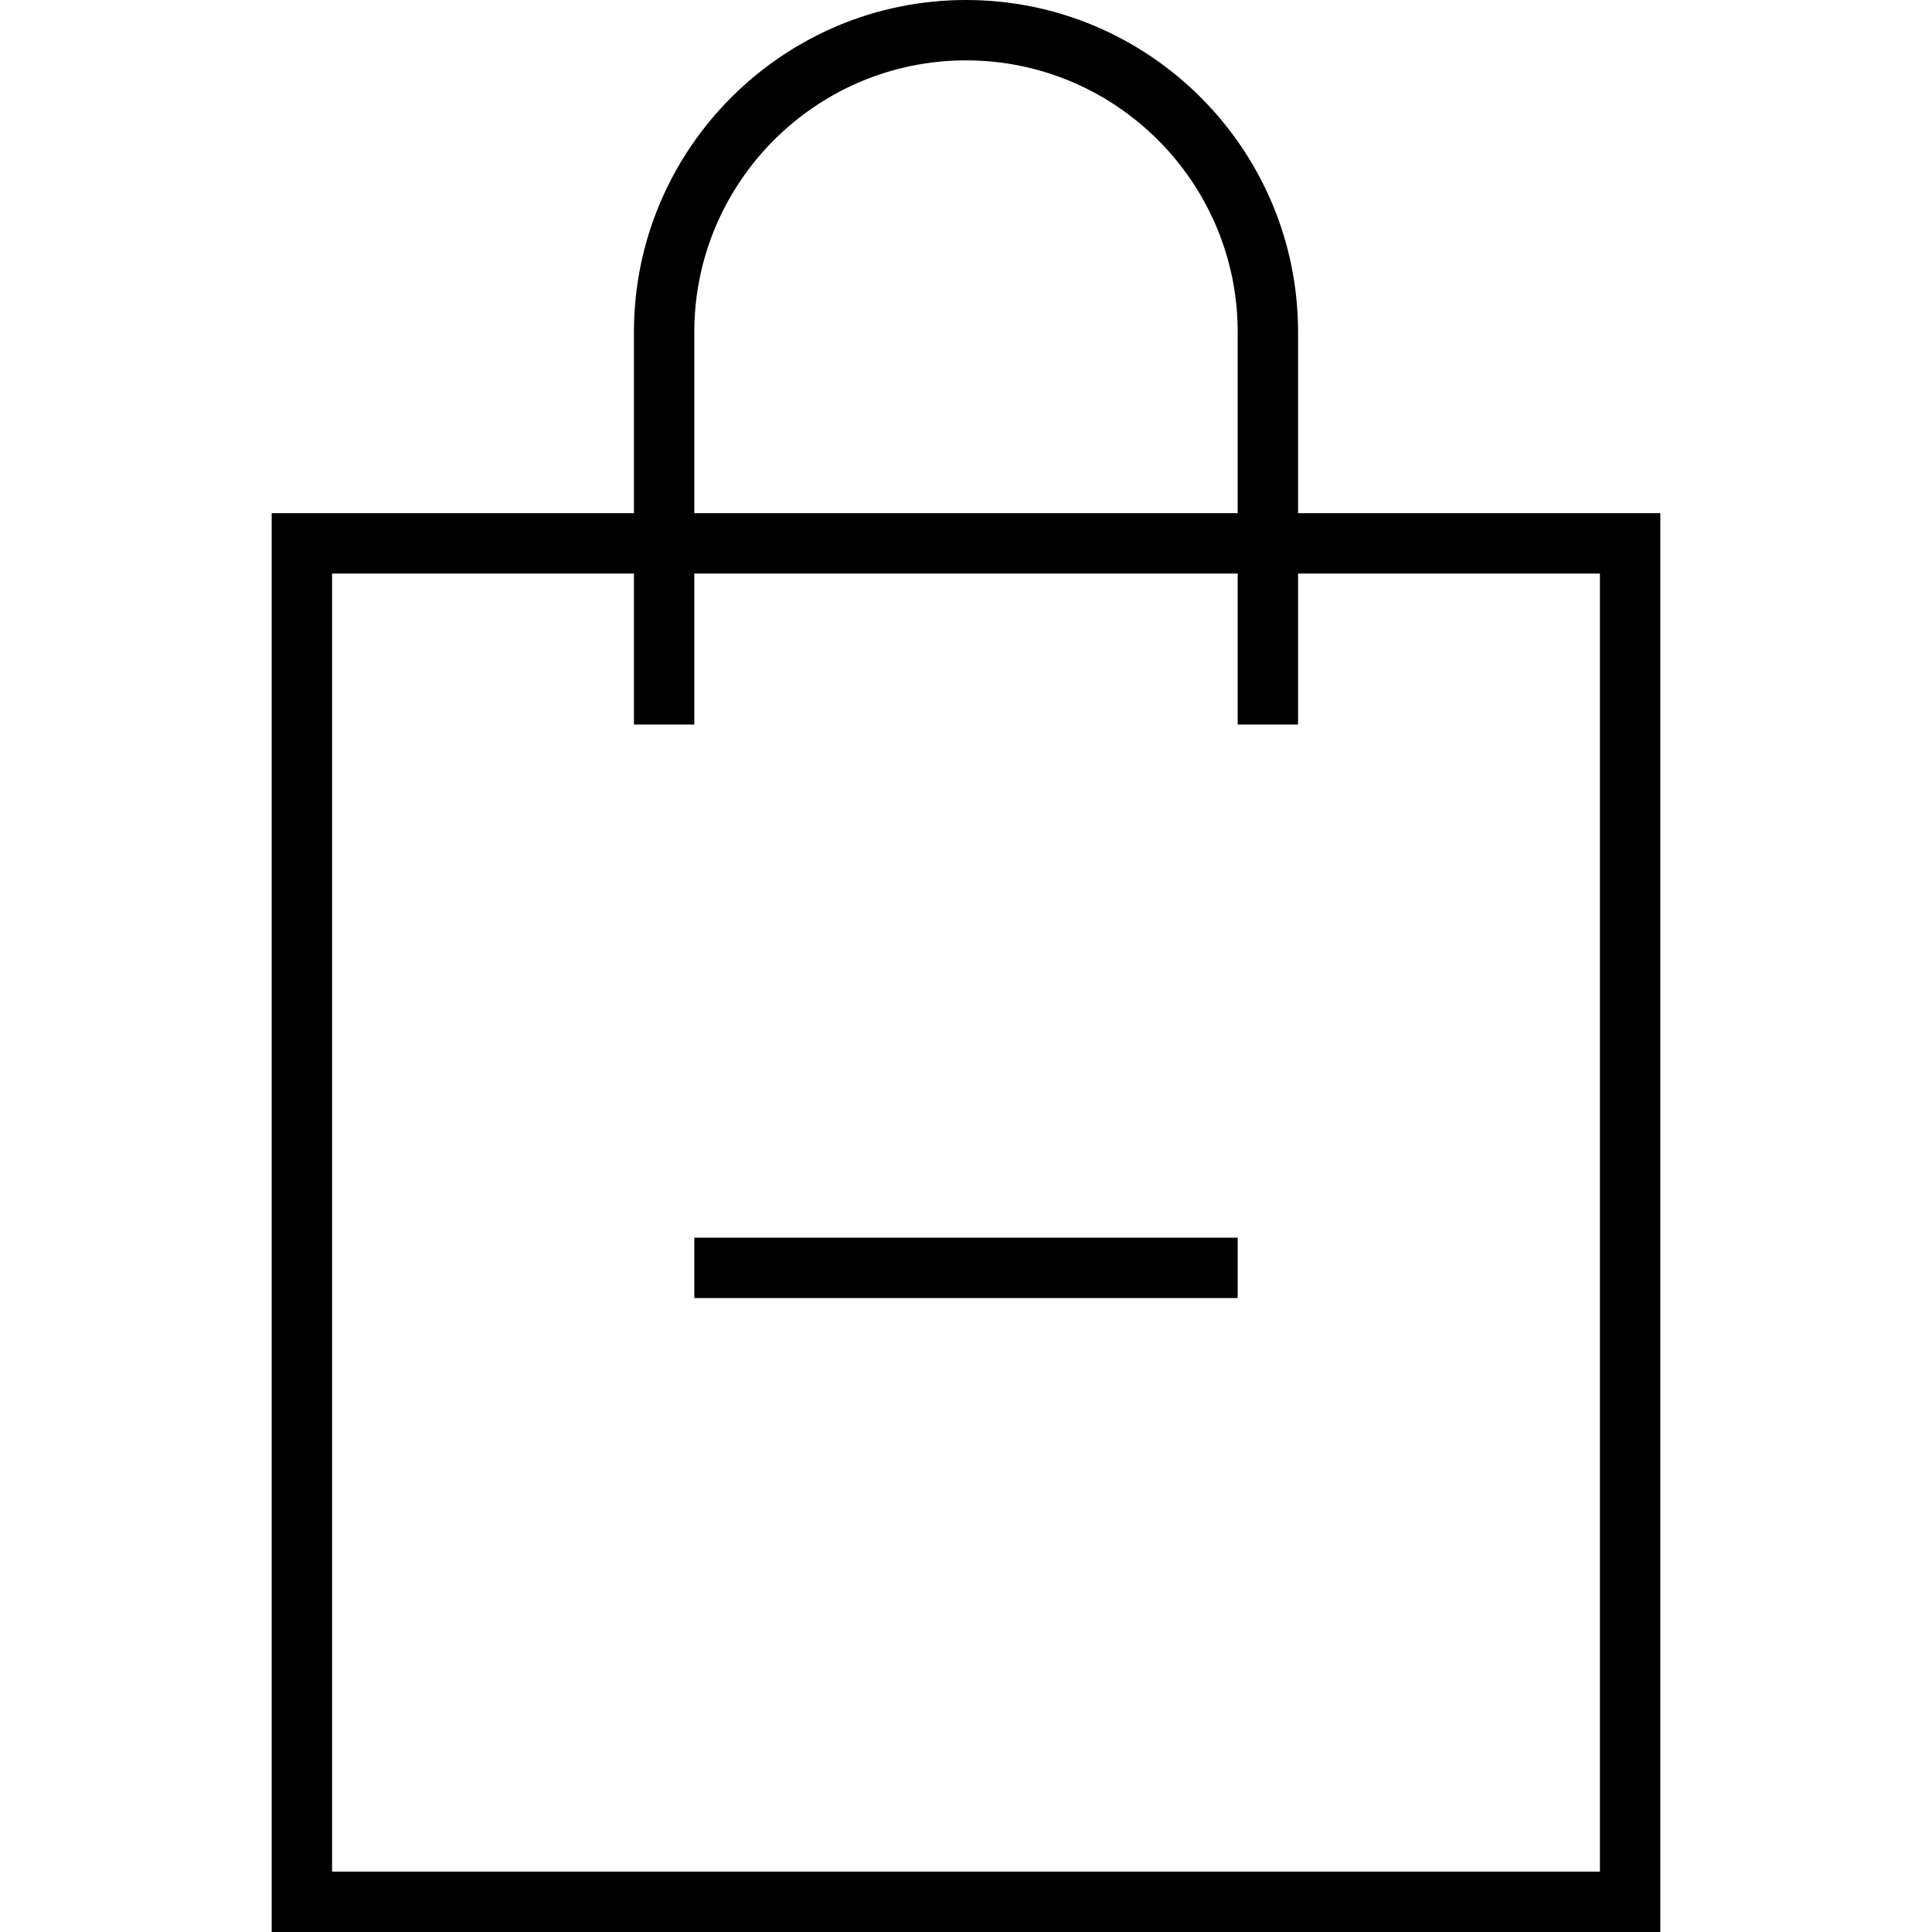
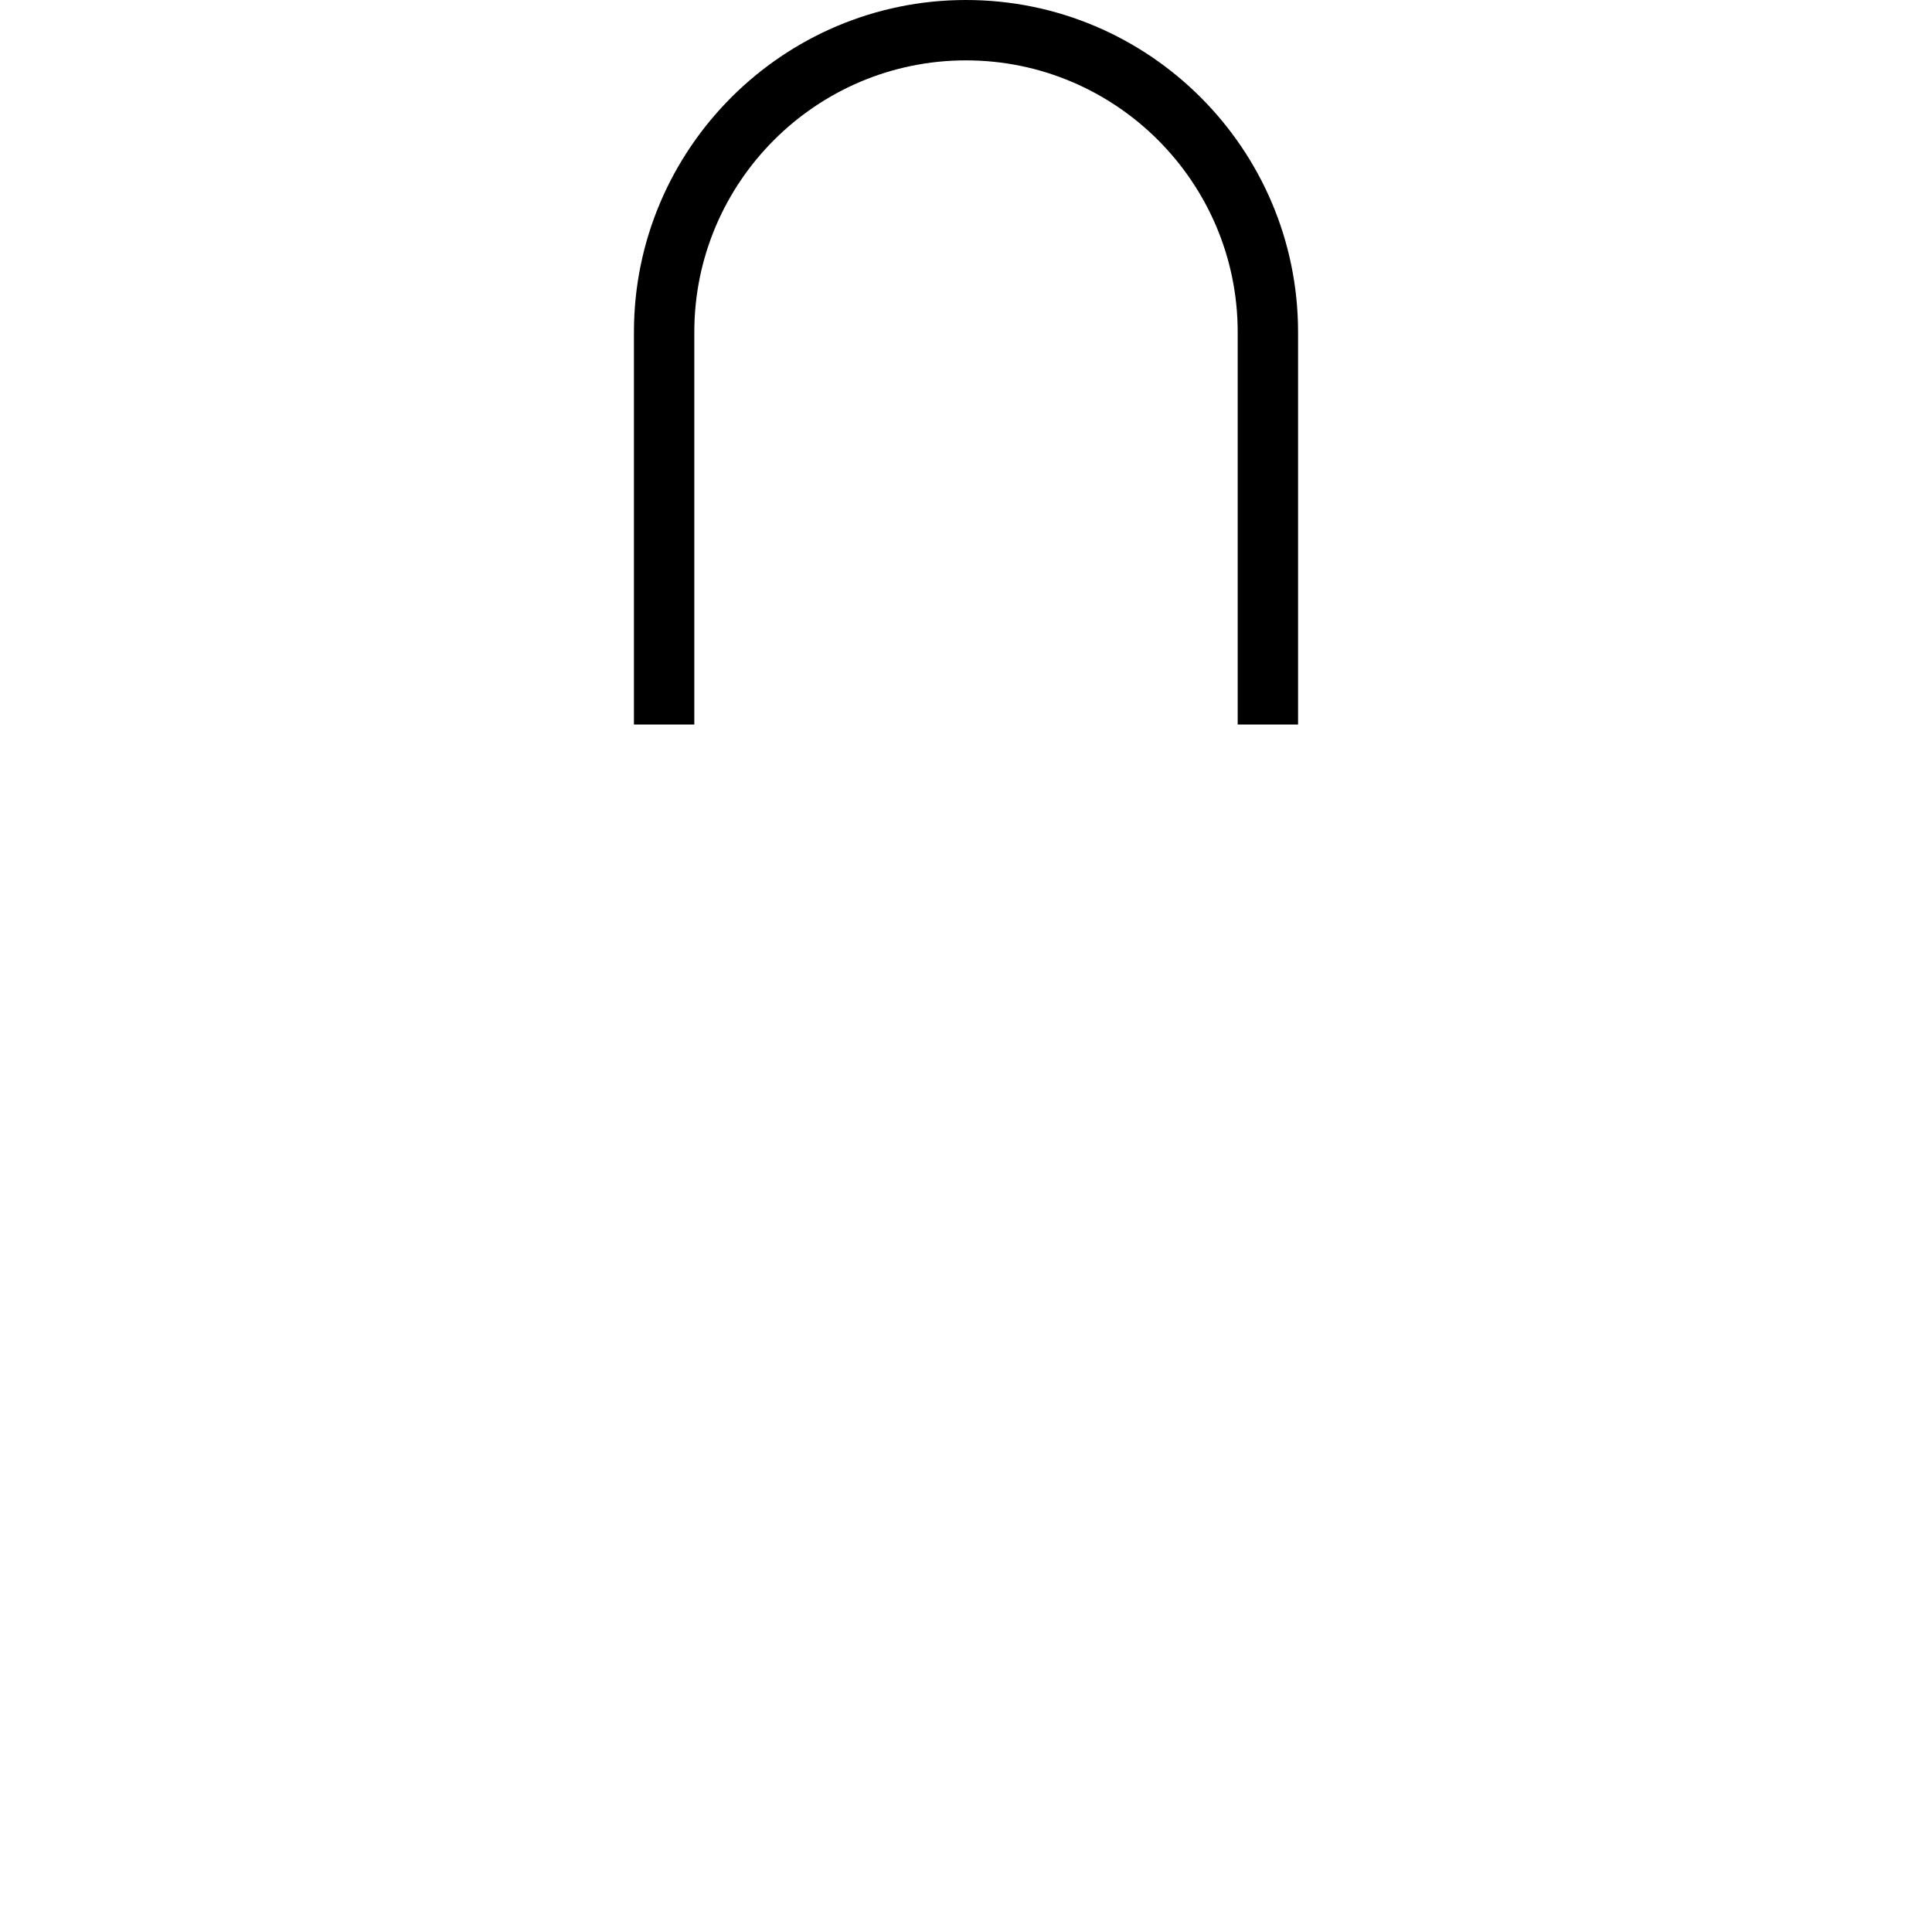
<svg xmlns="http://www.w3.org/2000/svg" version="1.1" id="Layer_1" x="0px" y="0px" width="64px" height="64px" viewBox="0 0 64 64" enable-background="new 0 0 64 64" xml:space="preserve">
  <g>
-     <path d="M55,64H9V17h46V64z M11,62h42V19H11V62z" />
-   </g>
+     </g>
  <g>
-     <rect x="23" y="41" width="18" height="2" />
-   </g>
+     </g>
  <g>
    <path d="M43,24h-2V11c0-4.962-4.038-9-9-9s-9,4.038-9,9v13h-2V11c0-6.065,4.935-11,11-11s11,4.935,11,11V24z" />
  </g>
</svg>